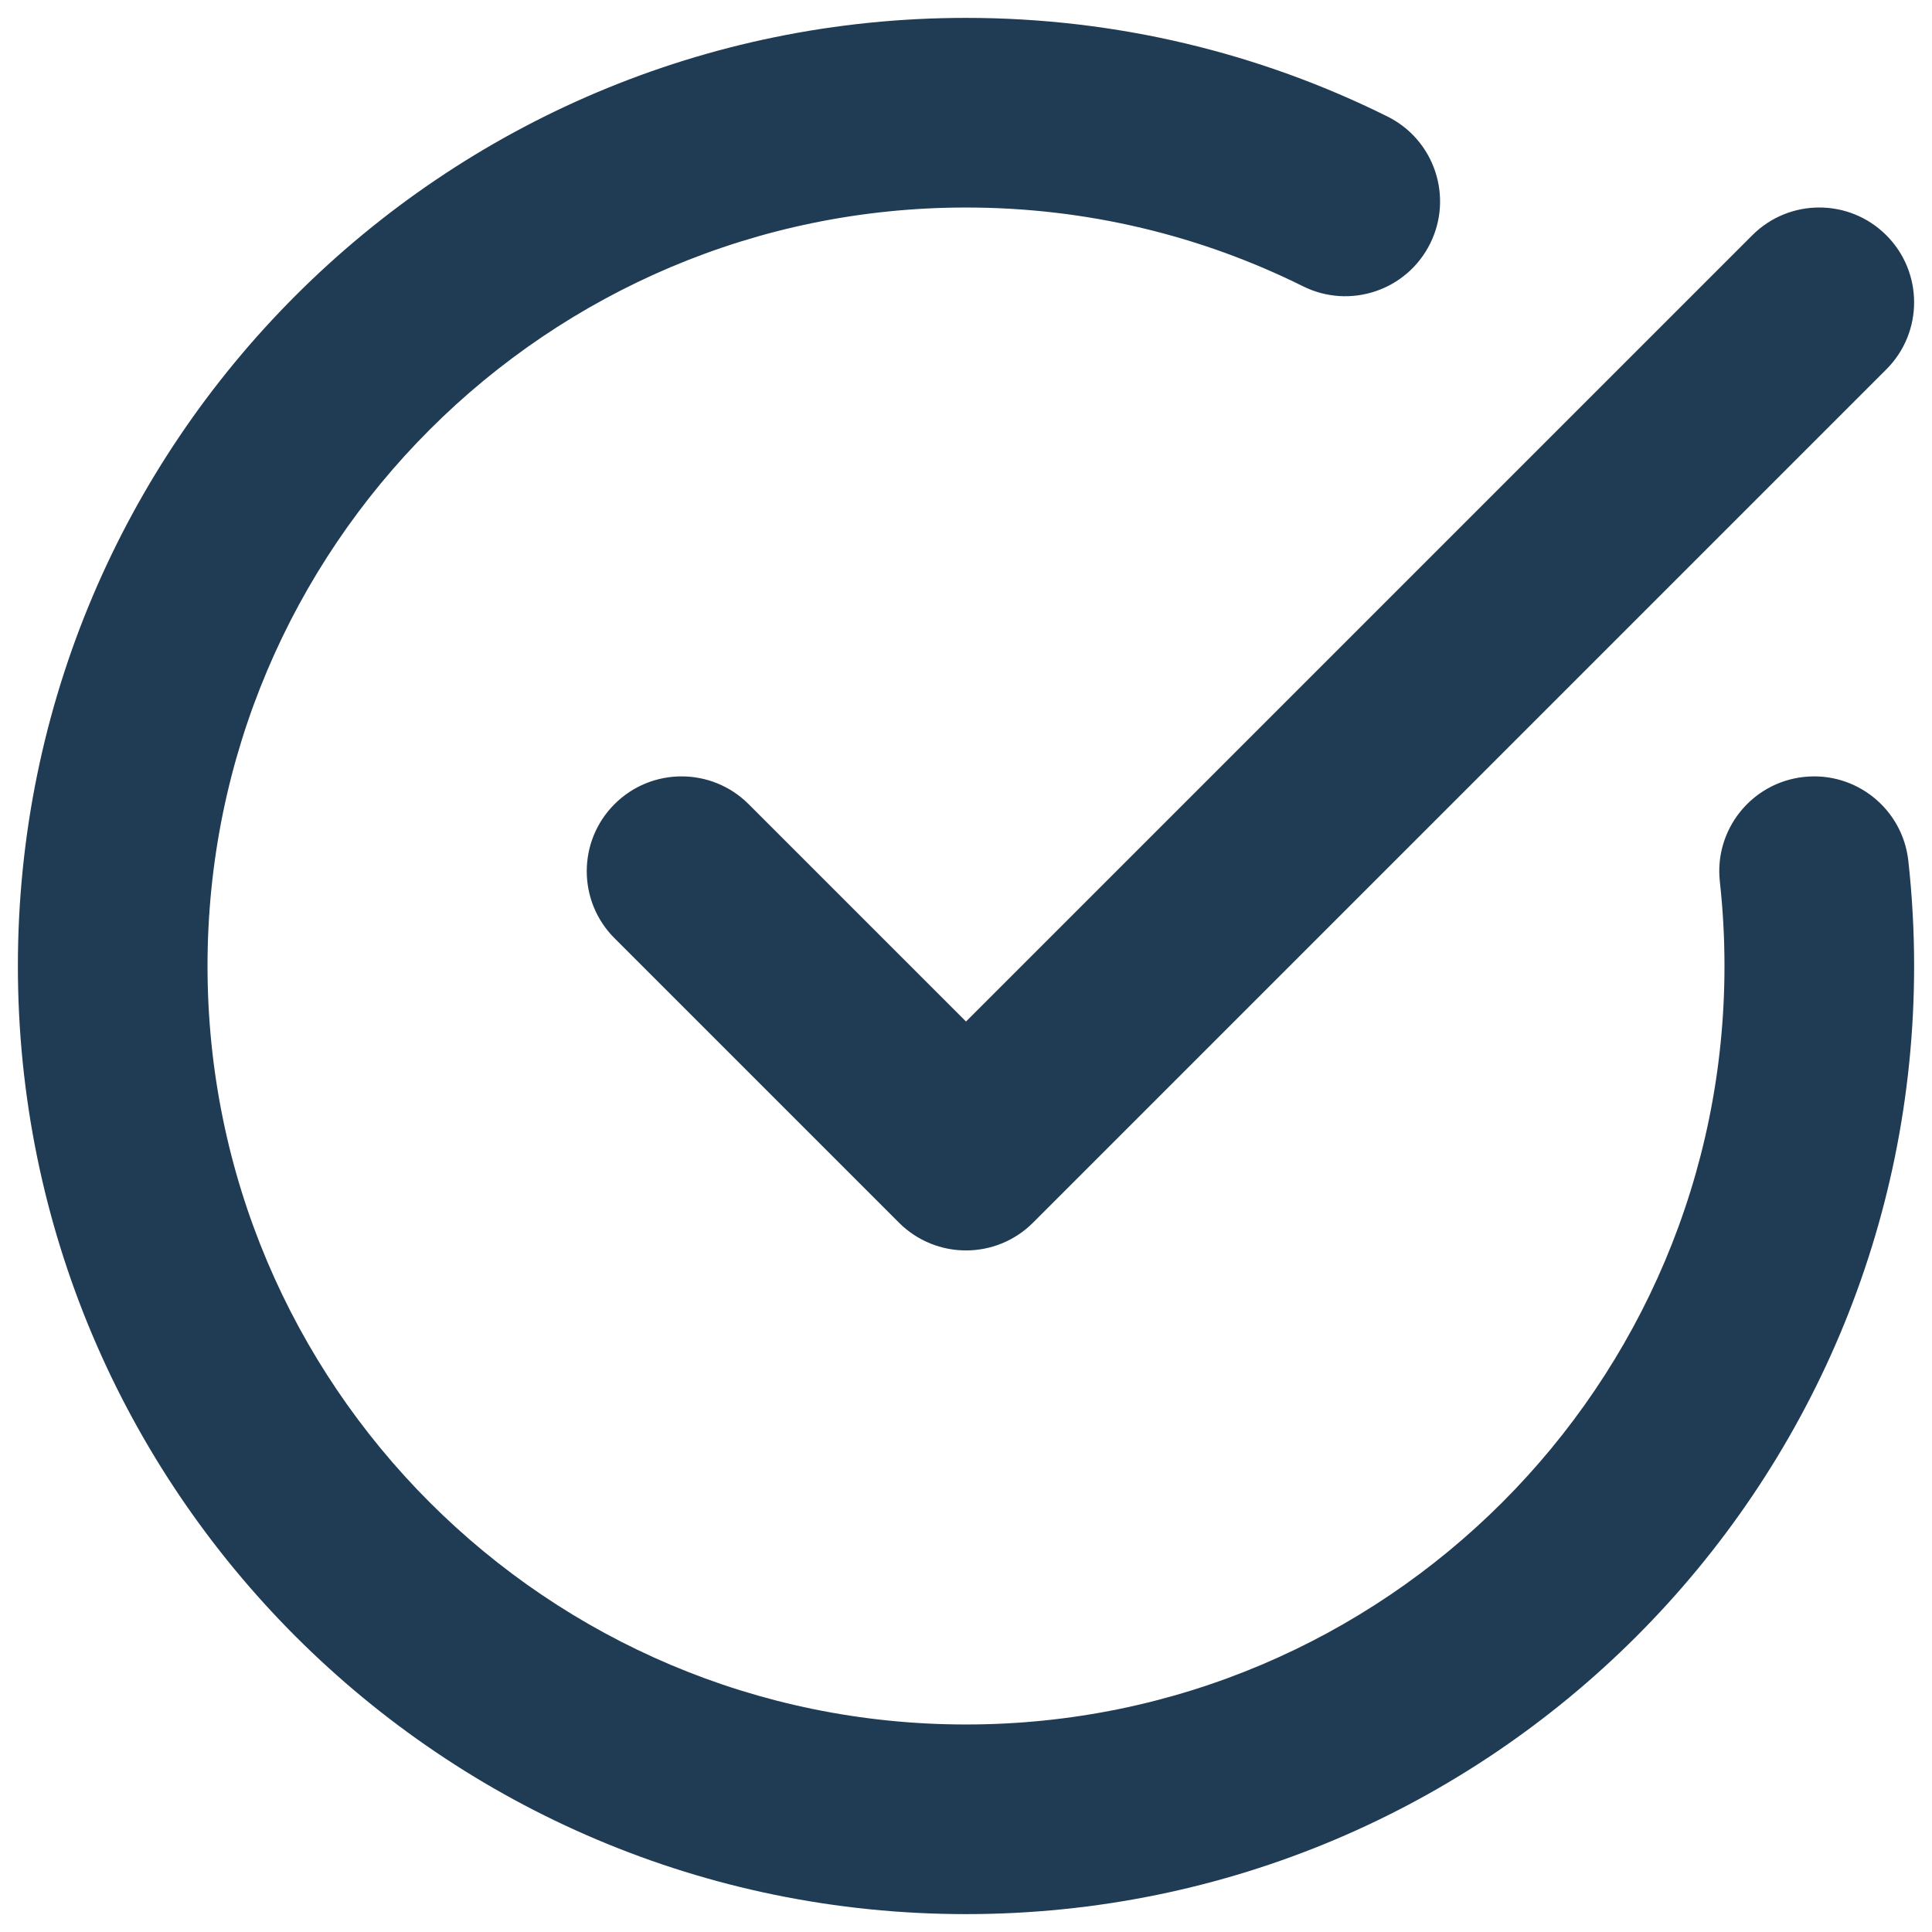
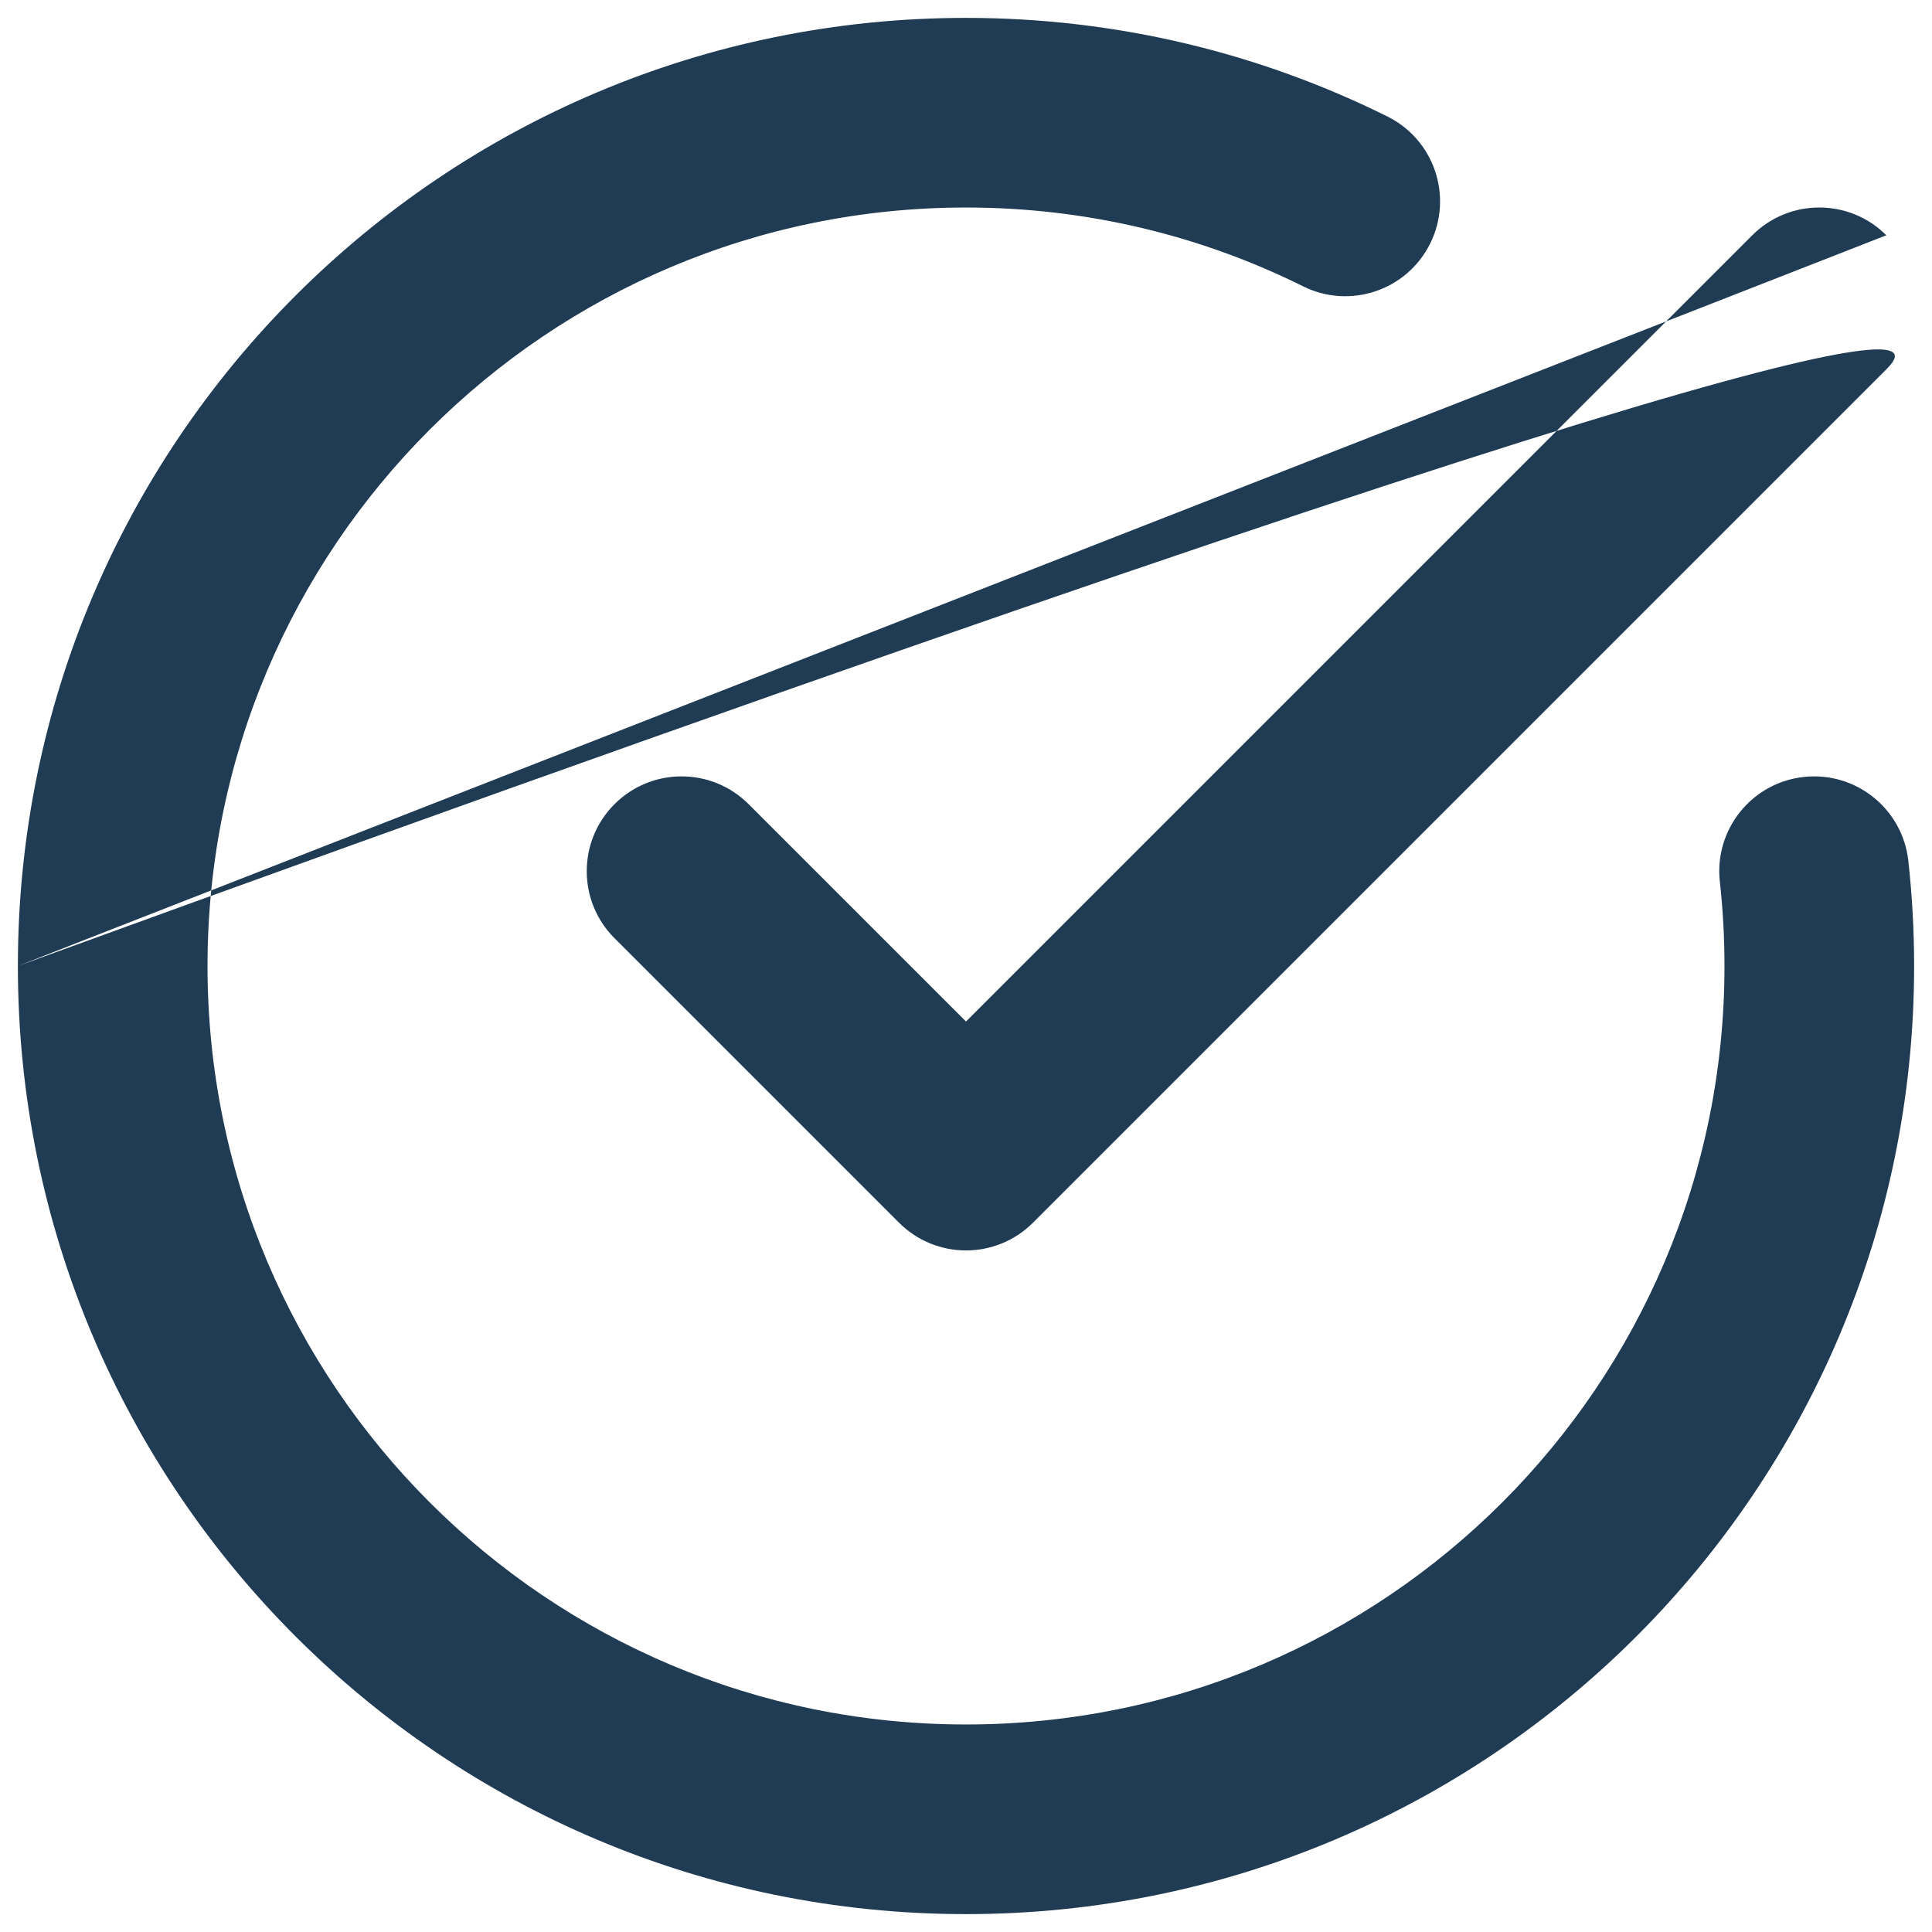
<svg xmlns="http://www.w3.org/2000/svg" width="90" height="90" viewBox="0 0 90 90" fill="none">
-   <path fill-rule="evenodd" clip-rule="evenodd" d="M0.833 45C0.833 20.607 20.607 0.833 45 0.833C52.043 0.833 58.713 2.485 64.632 5.427C66.817 6.512 67.707 9.163 66.622 11.347C65.536 13.532 62.885 14.423 60.701 13.337C55.976 10.989 50.649 9.667 45 9.667C25.486 9.667 9.667 25.486 9.667 45C9.667 64.514 25.486 80.333 45 80.333C64.514 80.333 80.333 64.514 80.333 45C80.333 43.67 80.26 42.358 80.117 41.069C79.849 38.644 81.598 36.461 84.022 36.194C86.446 35.925 88.629 37.674 88.897 40.098C89.075 41.709 89.167 43.345 89.167 45C89.167 69.392 69.392 89.167 45 89.167C20.607 89.167 0.833 69.392 0.833 45ZM87.873 10.96C89.598 12.685 89.598 15.482 87.873 17.206L48.123 56.956C46.398 58.681 43.602 58.681 41.877 56.956L28.627 43.706C26.902 41.982 26.902 39.185 28.627 37.46C30.352 35.736 33.148 35.736 34.873 37.46L45 47.587L81.627 10.96C83.352 9.235 86.148 9.235 87.873 10.96V10.96Z" fill="#203B54" />
+   <path fill-rule="evenodd" clip-rule="evenodd" d="M0.833 45C0.833 20.607 20.607 0.833 45 0.833C52.043 0.833 58.713 2.485 64.632 5.427C66.817 6.512 67.707 9.163 66.622 11.347C65.536 13.532 62.885 14.423 60.701 13.337C55.976 10.989 50.649 9.667 45 9.667C25.486 9.667 9.667 25.486 9.667 45C9.667 64.514 25.486 80.333 45 80.333C64.514 80.333 80.333 64.514 80.333 45C80.333 43.67 80.26 42.358 80.117 41.069C79.849 38.644 81.598 36.461 84.022 36.194C86.446 35.925 88.629 37.674 88.897 40.098C89.075 41.709 89.167 43.345 89.167 45C89.167 69.392 69.392 89.167 45 89.167C20.607 89.167 0.833 69.392 0.833 45ZC89.598 12.685 89.598 15.482 87.873 17.206L48.123 56.956C46.398 58.681 43.602 58.681 41.877 56.956L28.627 43.706C26.902 41.982 26.902 39.185 28.627 37.46C30.352 35.736 33.148 35.736 34.873 37.46L45 47.587L81.627 10.96C83.352 9.235 86.148 9.235 87.873 10.96V10.96Z" fill="#203B54" />
</svg>